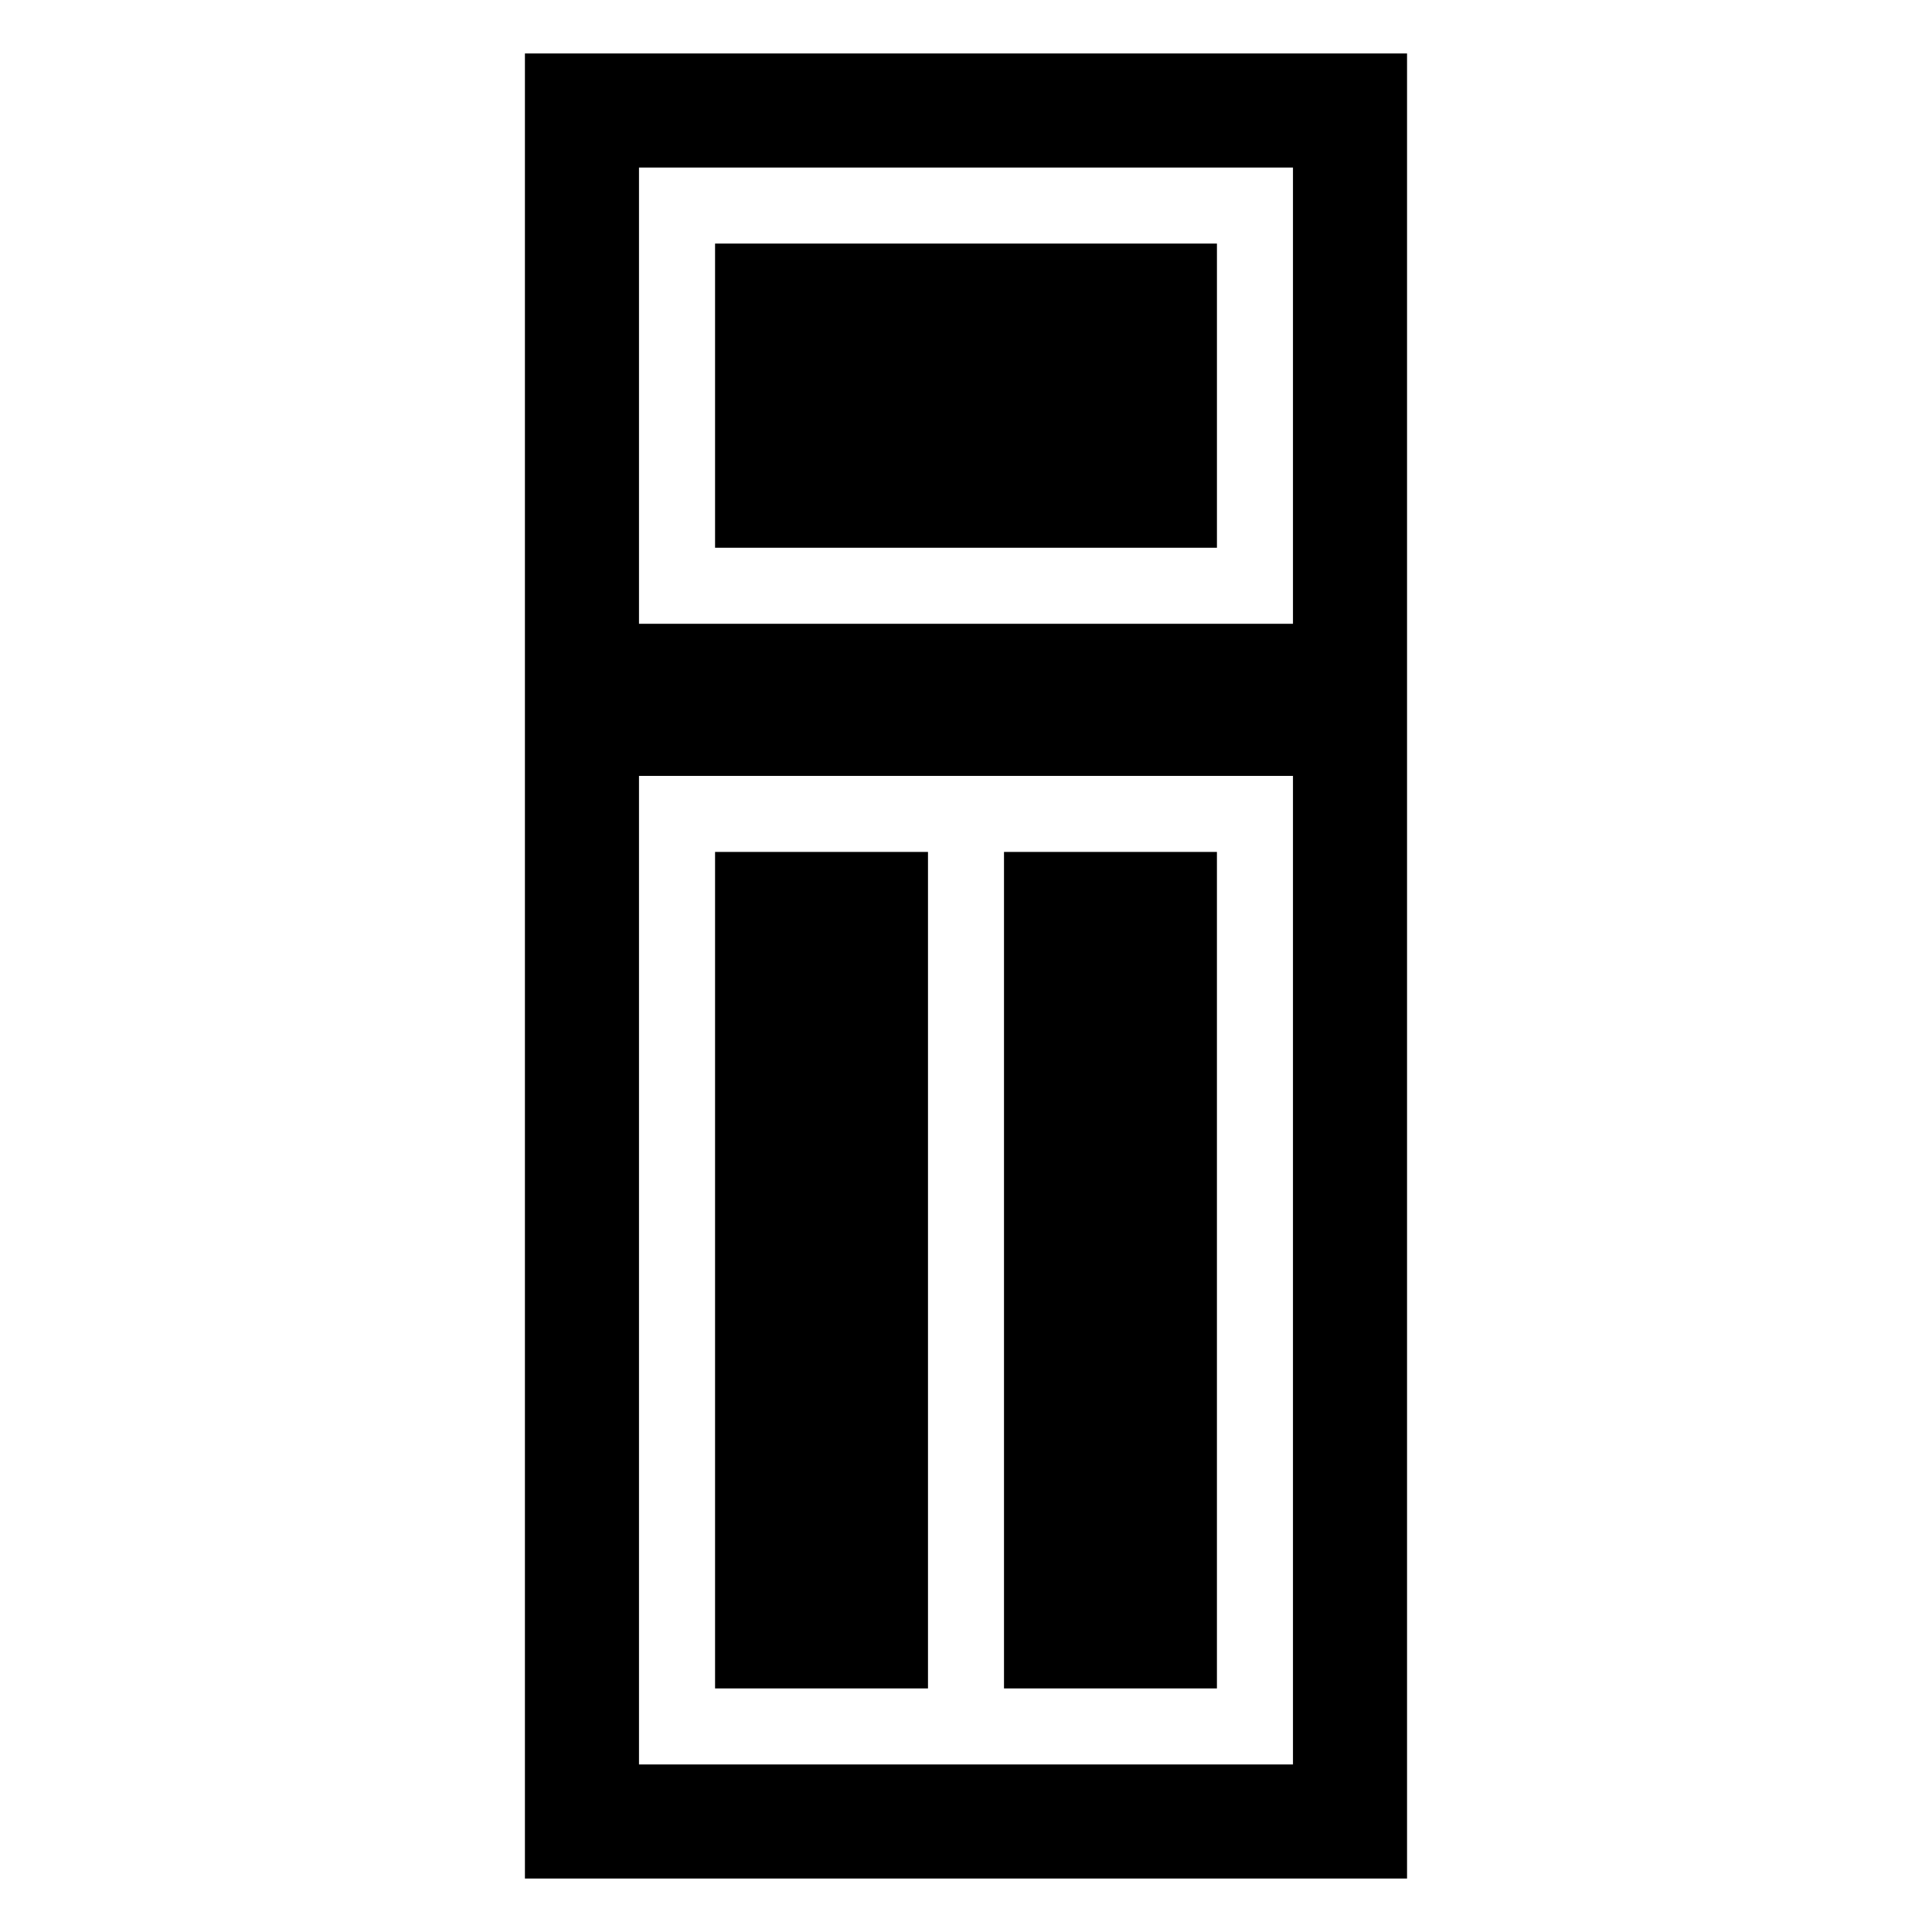
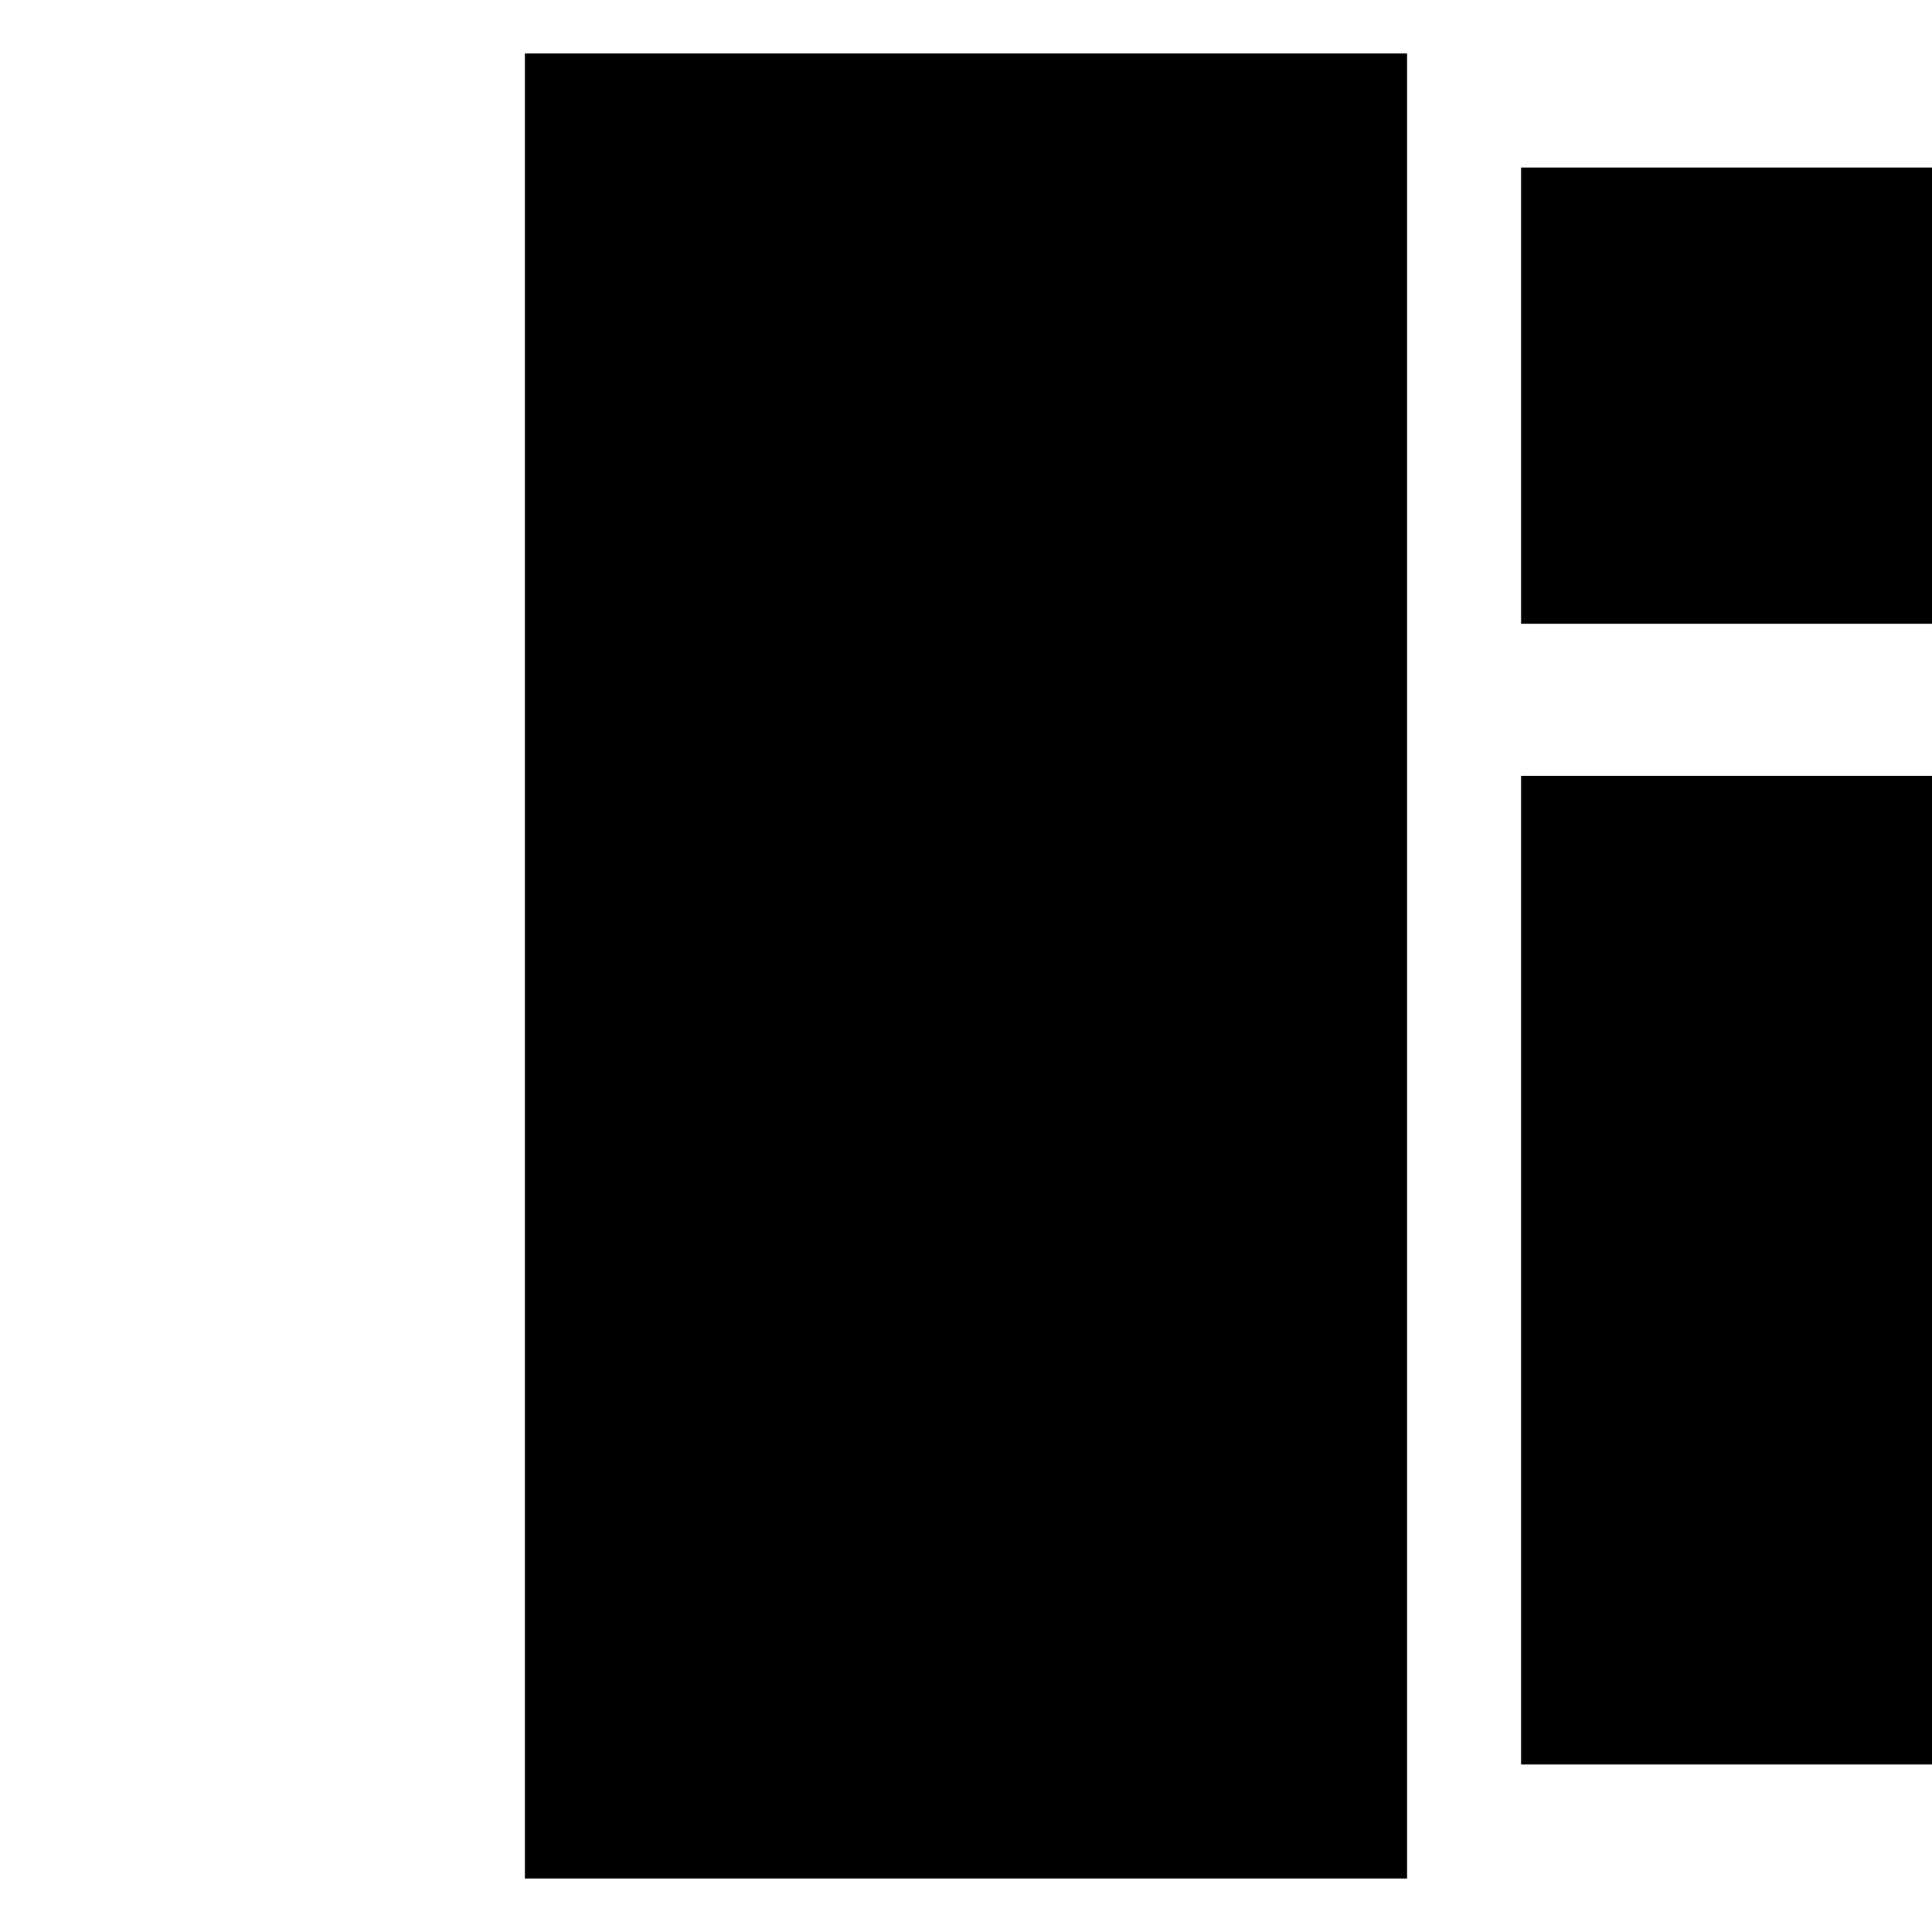
<svg xmlns="http://www.w3.org/2000/svg" fill="#000000" width="800px" height="800px" version="1.1" viewBox="144 144 512 512">
  <g>
-     <path d="m283.11 158.17v483.66h233.77v-483.66zm203.54 453.43h-173.31v-261.98h173.31zm0-302.29h-173.31v-120.91h173.31z" />
+     <path d="m283.11 158.17v483.66h233.77v-483.66m203.54 453.43h-173.31v-261.98h173.31zm0-302.29h-173.31v-120.91h173.31z" />
    <path d="m333.5 369.77h56.426v221.68h-56.426z" />
-     <path d="m410.07 369.77h56.426v221.68h-56.426z" />
    <path d="m333.5 208.55h133v80.609h-133z" />
  </g>
</svg>